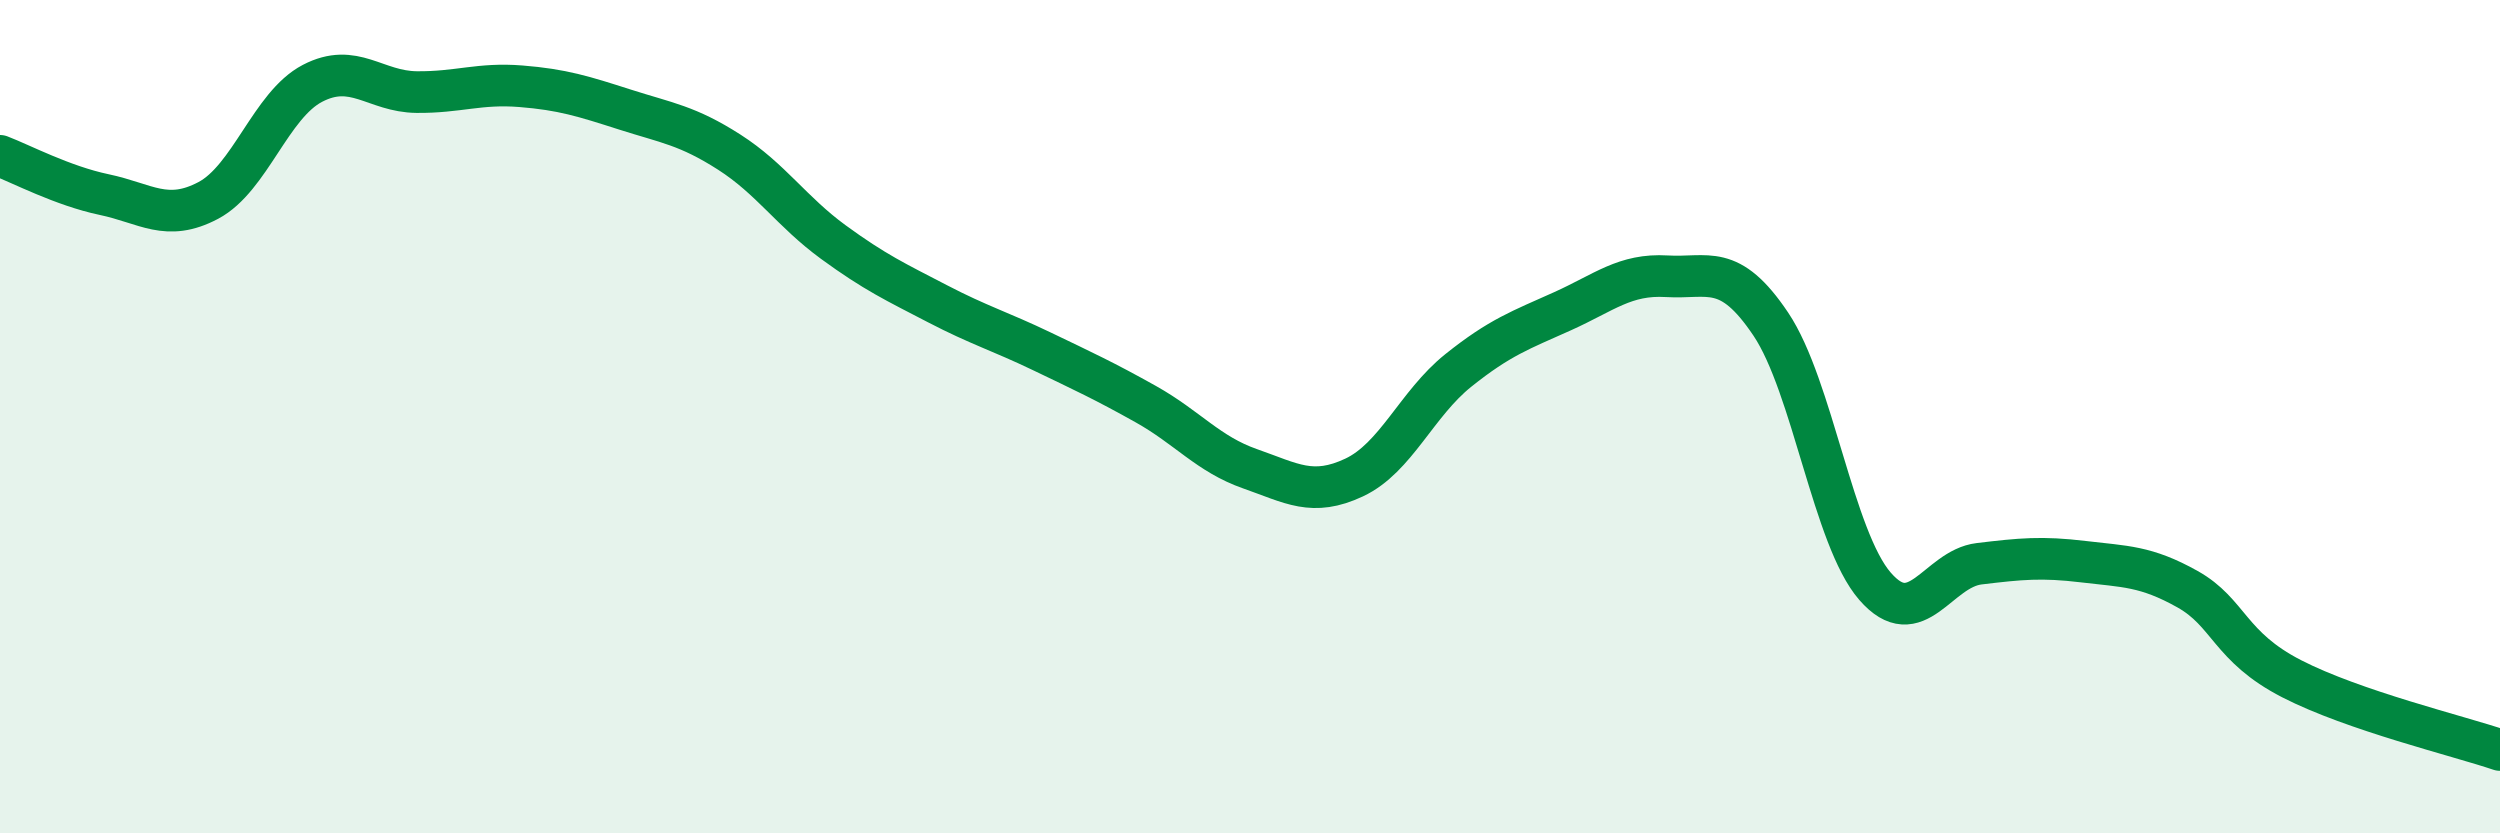
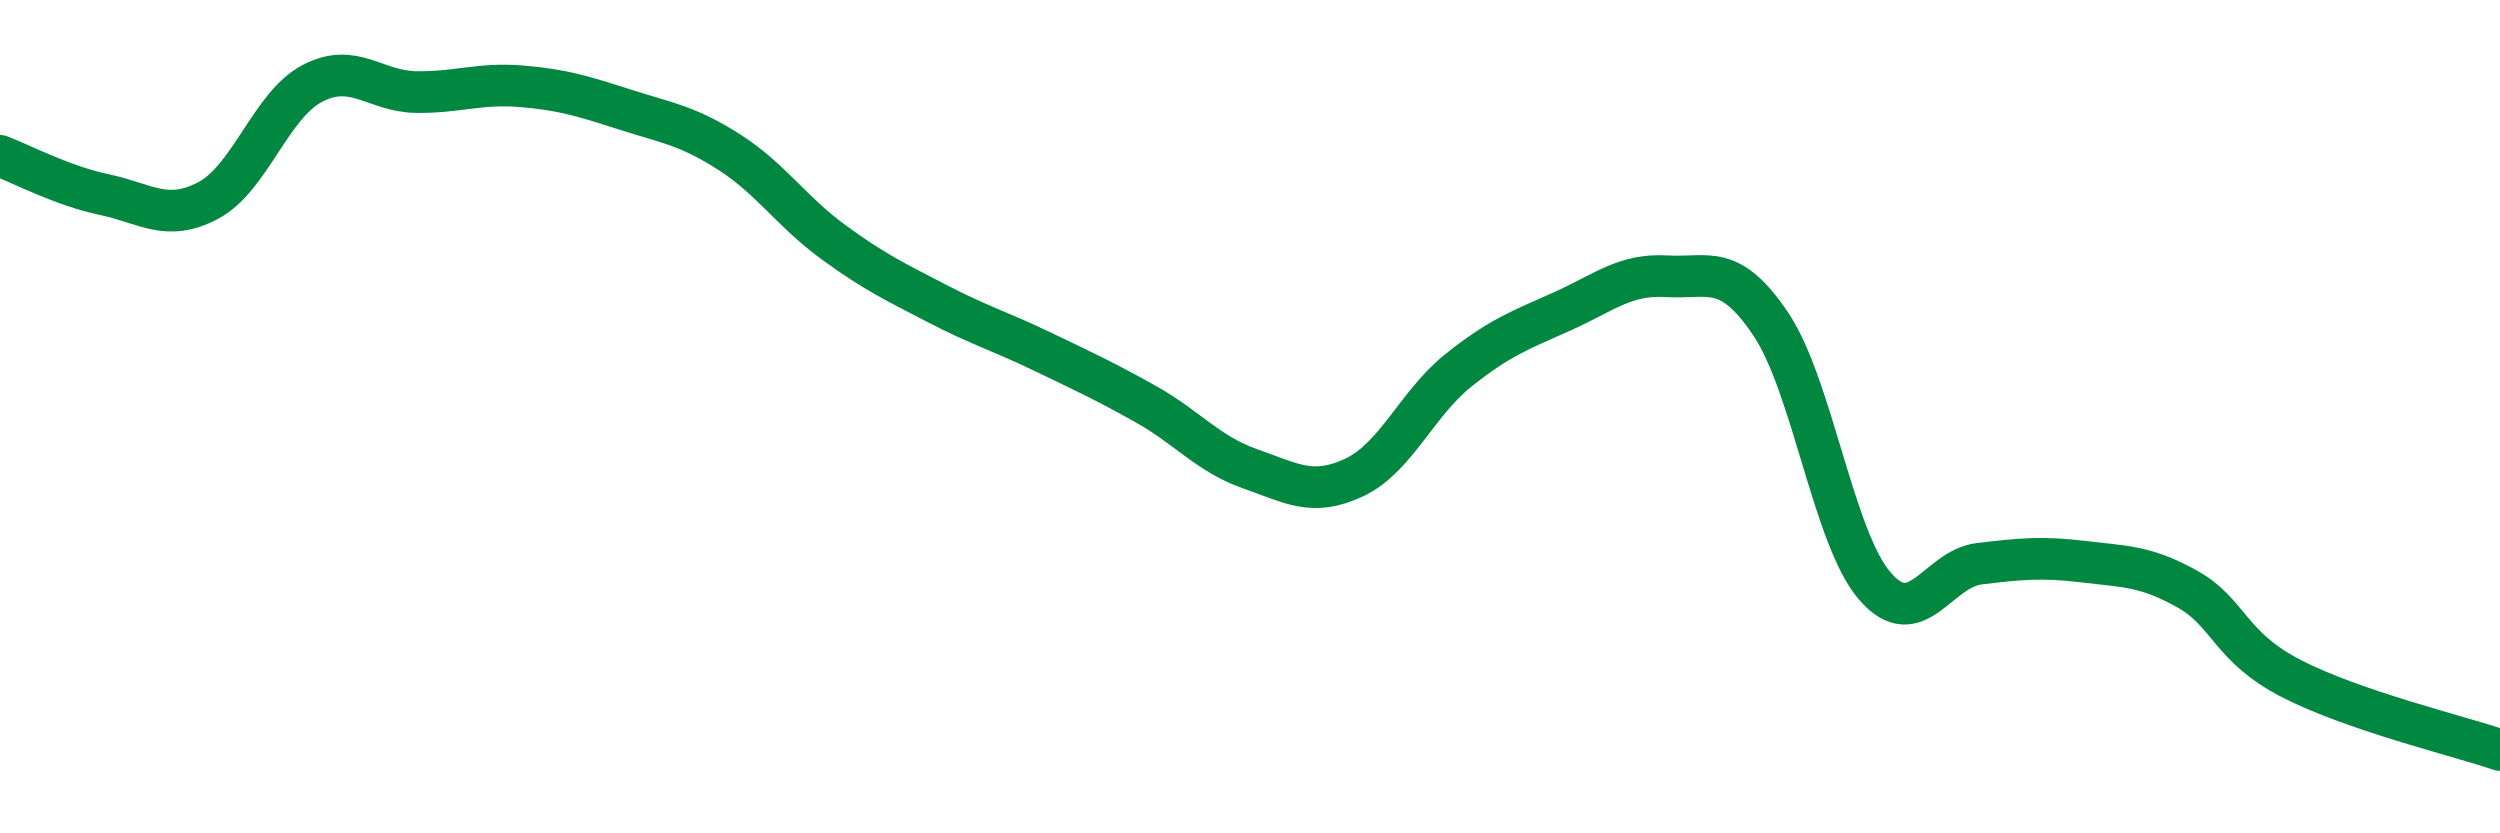
<svg xmlns="http://www.w3.org/2000/svg" width="60" height="20" viewBox="0 0 60 20">
-   <path d="M 0,3.74 C 0.5,3.93 1.5,4.46 2.5,4.67 C 3.5,4.88 4,5.34 5,4.81 C 6,4.28 6.5,2.52 7.5,2 C 8.5,1.48 9,2.2 10,2.21 C 11,2.22 11.5,1.99 12.5,2.07 C 13.5,2.15 14,2.31 15,2.63 C 16,2.95 16.5,3.01 17.5,3.65 C 18.5,4.29 19,5.08 20,5.81 C 21,6.54 21.5,6.77 22.5,7.29 C 23.5,7.81 24,7.95 25,8.43 C 26,8.91 26.5,9.14 27.5,9.7 C 28.5,10.26 29,10.9 30,11.25 C 31,11.6 31.5,11.93 32.5,11.46 C 33.5,10.99 34,9.69 35,8.89 C 36,8.09 36.5,7.92 37.5,7.47 C 38.5,7.02 39,6.57 40,6.63 C 41,6.69 41.5,6.29 42.5,7.78 C 43.5,9.27 44,12.92 45,14.07 C 46,15.22 46.5,13.65 47.5,13.53 C 48.5,13.41 49,13.36 50,13.48 C 51,13.6 51.5,13.58 52.5,14.14 C 53.5,14.7 53.5,15.52 55,16.29 C 56.5,17.06 59,17.66 60,18L60 20L0 20Z" fill="#008740" opacity="0.1" stroke-linecap="round" stroke-linejoin="round" />
  <path d="M 0,3.74 C 0.5,3.93 1.5,4.46 2.5,4.67 C 3.5,4.88 4,5.34 5,4.81 C 6,4.28 6.5,2.52 7.5,2 C 8.5,1.48 9,2.2 10,2.21 C 11,2.22 11.5,1.99 12.5,2.07 C 13.5,2.15 14,2.31 15,2.63 C 16,2.95 16.5,3.01 17.5,3.65 C 18.5,4.29 19,5.08 20,5.81 C 21,6.54 21.5,6.77 22.5,7.29 C 23.5,7.81 24,7.95 25,8.43 C 26,8.91 26.5,9.14 27.5,9.7 C 28.5,10.26 29,10.9 30,11.25 C 31,11.6 31.5,11.93 32.5,11.46 C 33.5,10.99 34,9.69 35,8.89 C 36,8.09 36.5,7.92 37.5,7.47 C 38.5,7.02 39,6.57 40,6.63 C 41,6.69 41.5,6.29 42.5,7.78 C 43.5,9.27 44,12.92 45,14.07 C 46,15.22 46.5,13.65 47.5,13.53 C 48.5,13.41 49,13.36 50,13.48 C 51,13.6 51.5,13.58 52.5,14.14 C 53.5,14.7 53.5,15.52 55,16.29 C 56.5,17.06 59,17.66 60,18" stroke="#008740" stroke-width="1" fill="none" stroke-linecap="round" stroke-linejoin="round" />
</svg>